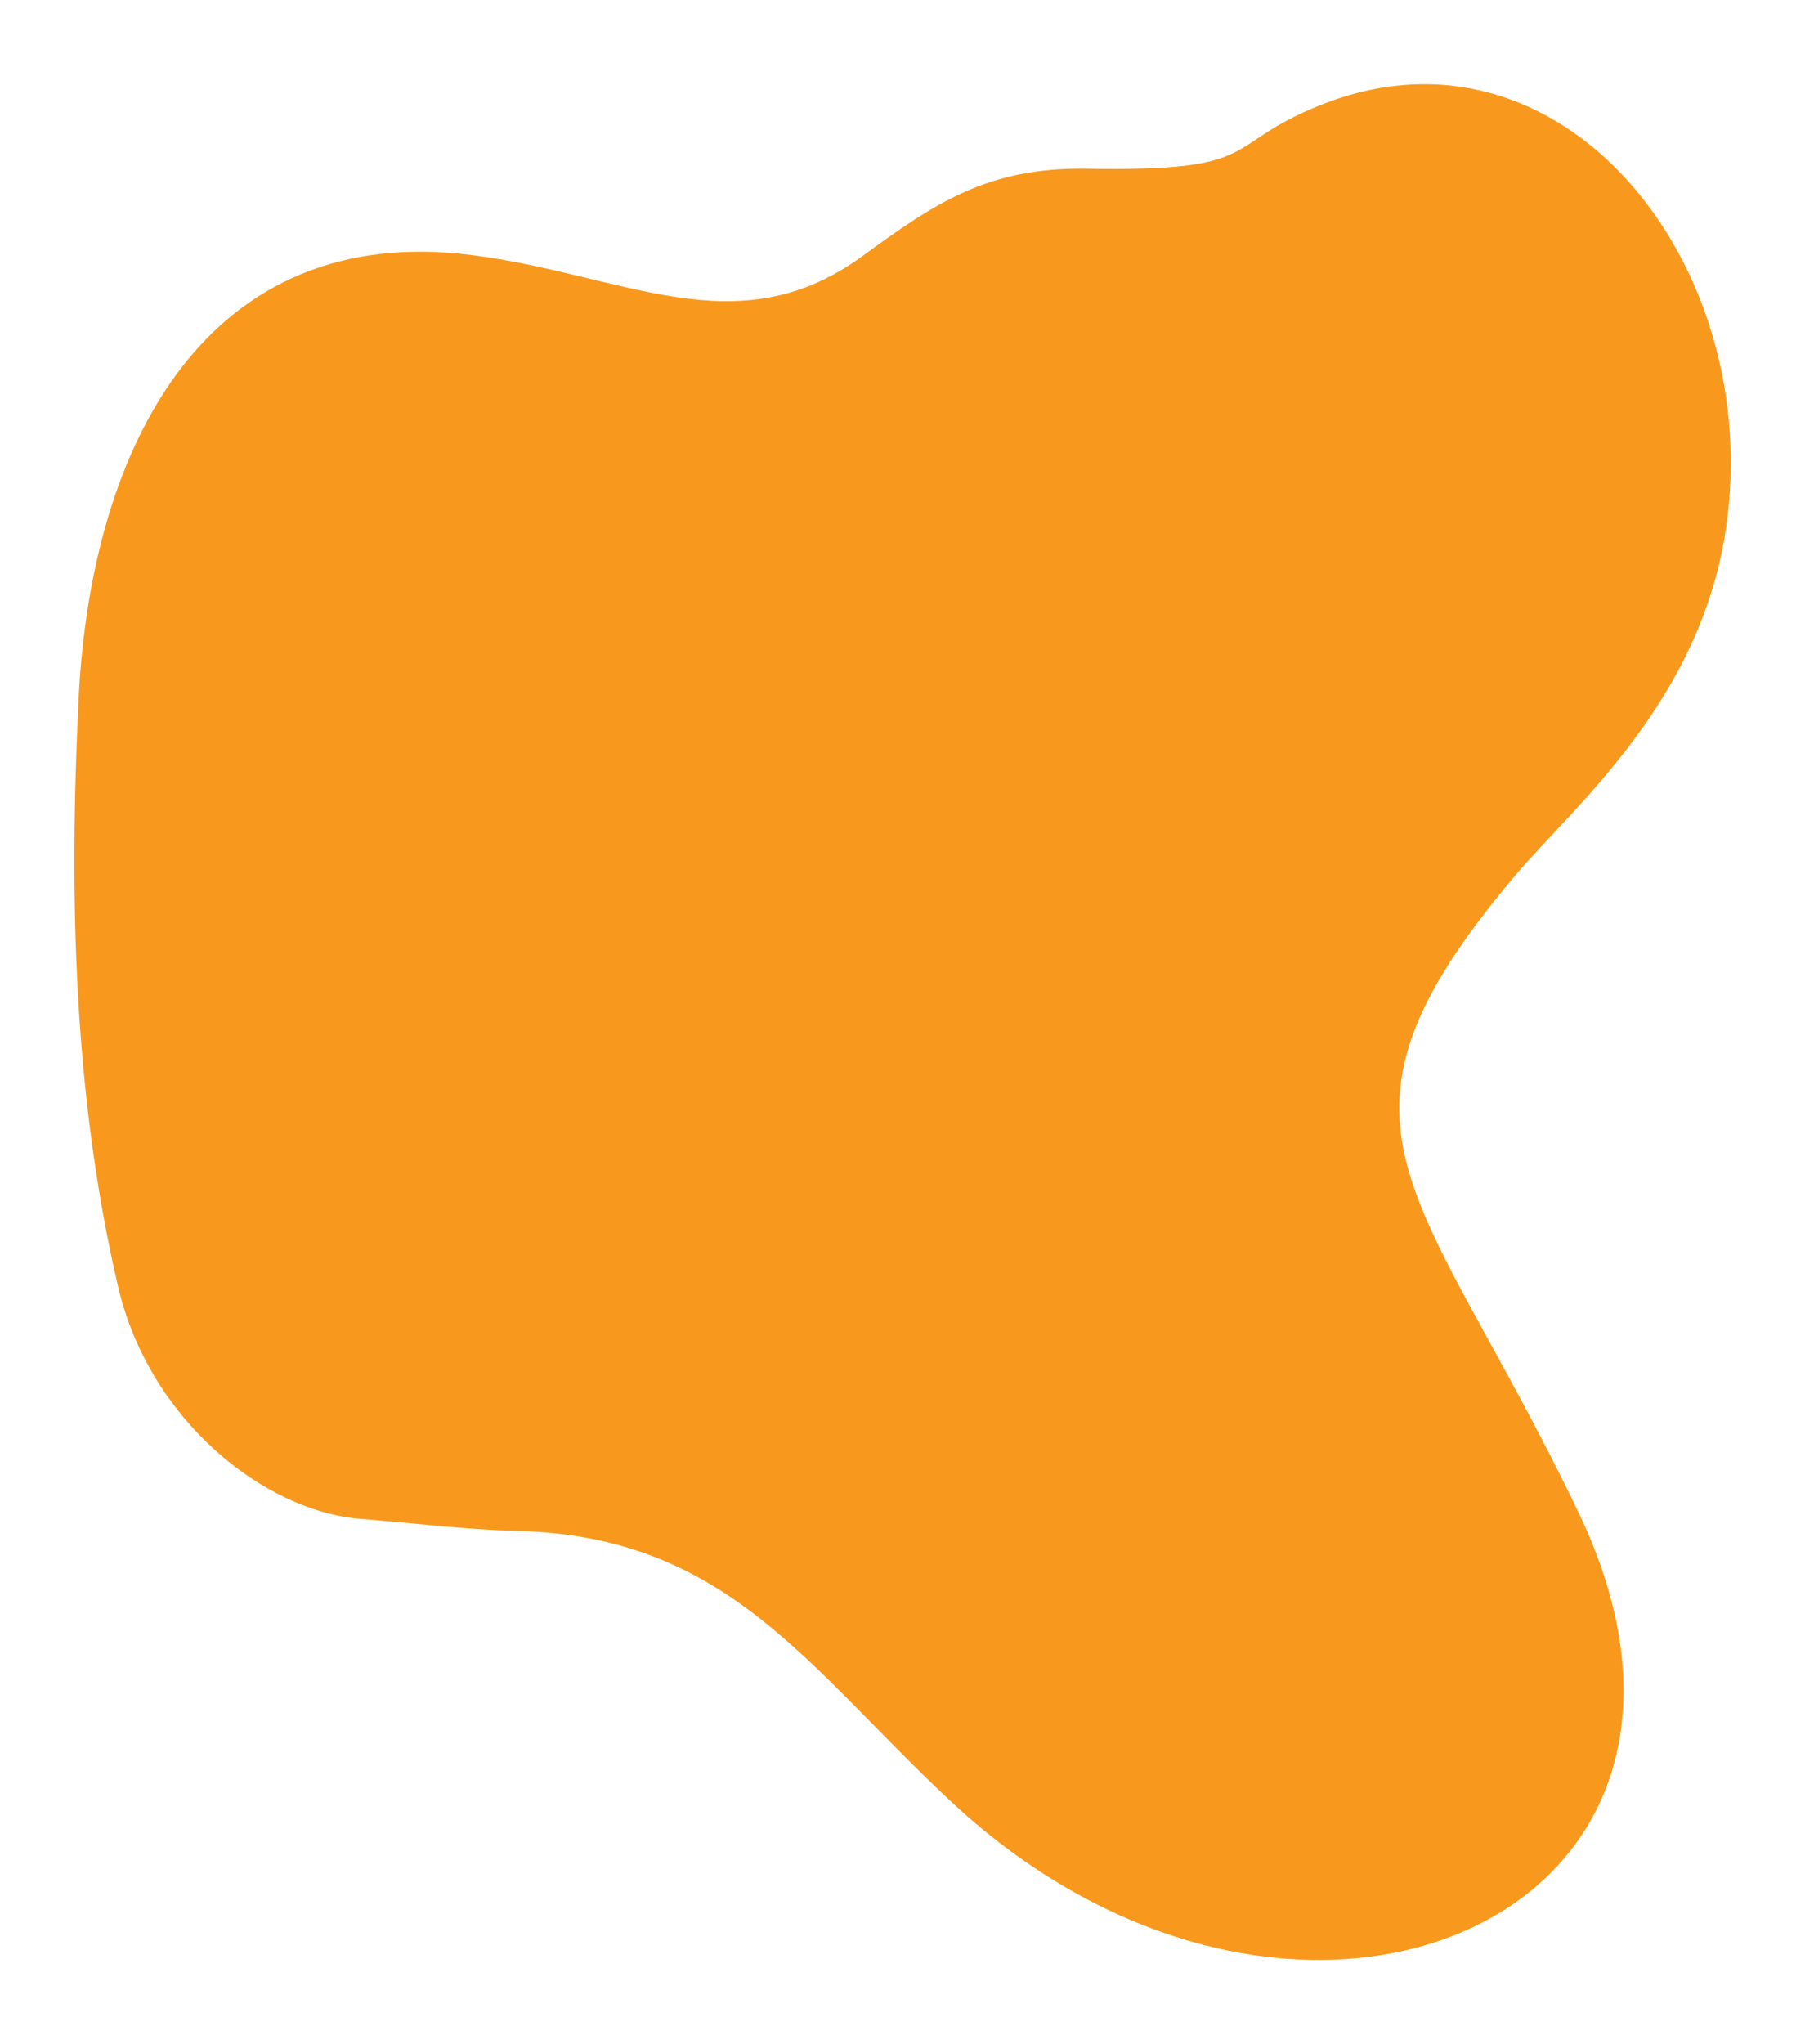
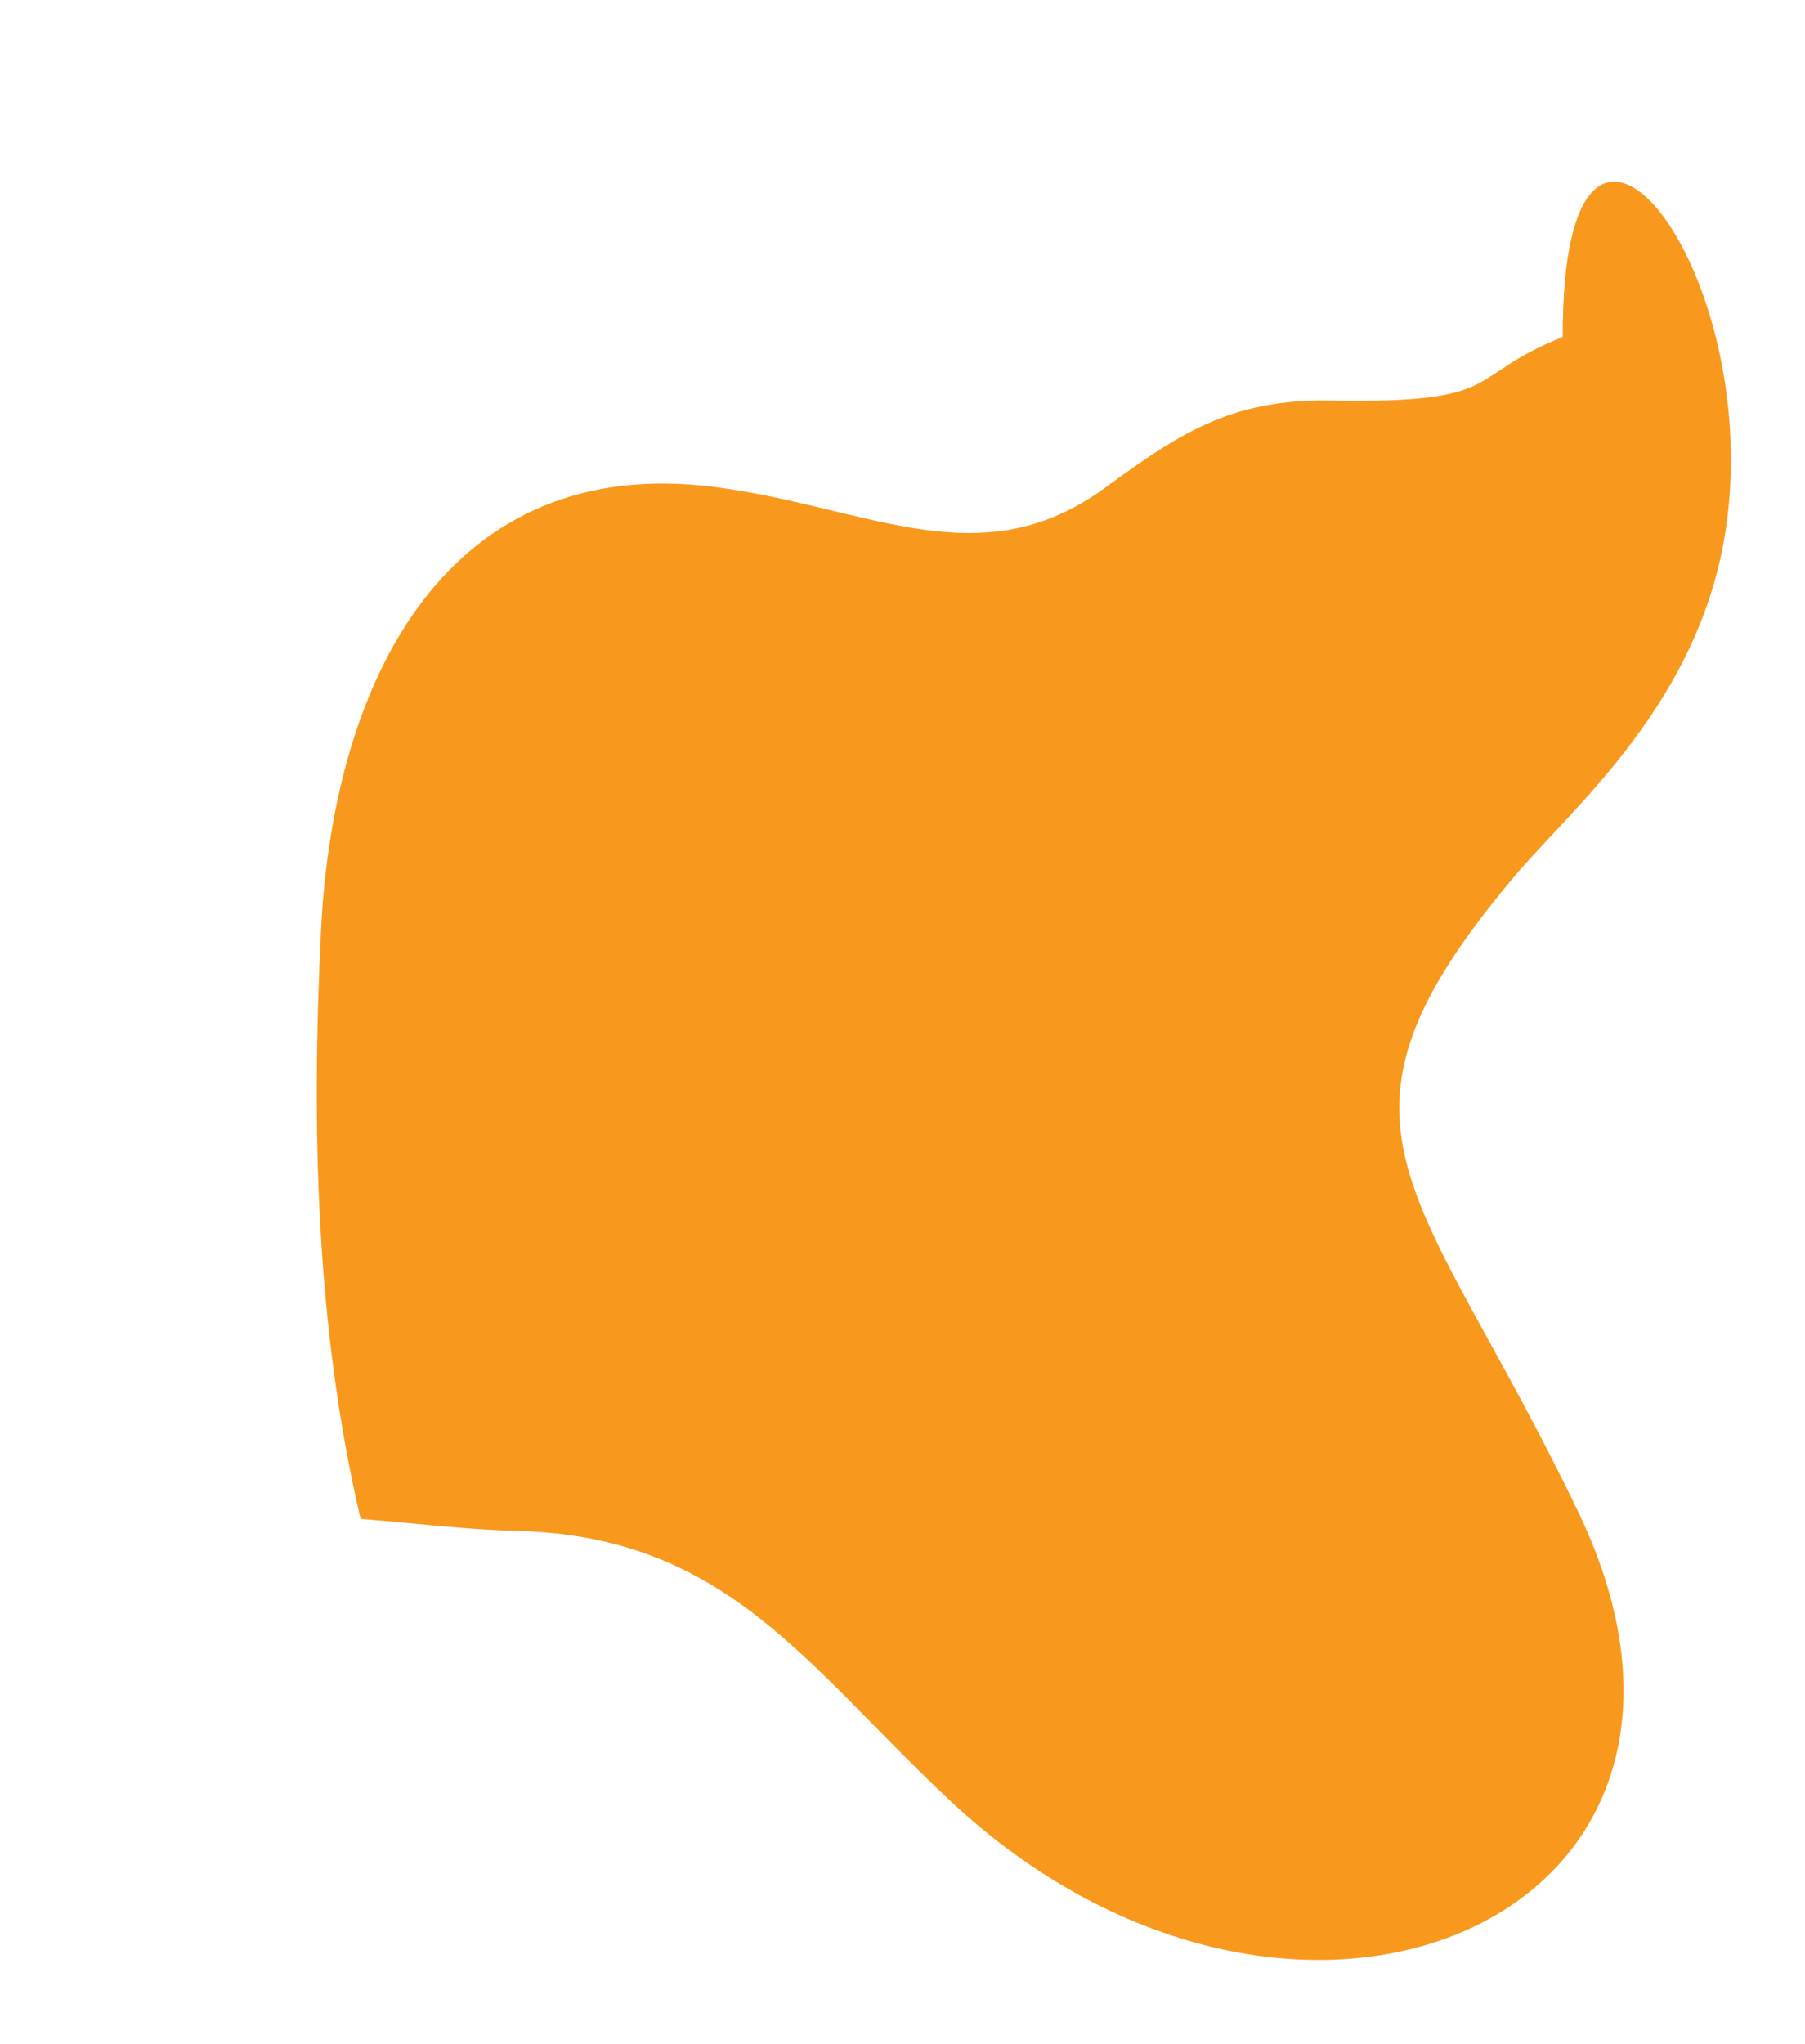
<svg xmlns="http://www.w3.org/2000/svg" id="Layer_1" x="0px" y="0px" viewBox="0 0 1140.9 1291.5" style="enable-background:new 0 0 1140.9 1291.5;" xml:space="preserve">
  <style type="text/css"> .st0{fill:#F8991D;} </style>
  <title>Papa</title>
-   <path class="st0" d="M997.8,955.8c122.7,256.1-178.7,386.1-396.9,182.3c-90.6-84.6-141-167.5-274.1-170.8c-33-0.8-65.9-5-98.9-7.6 c-61-4.8-133.6-62.6-153.2-146.5c-28.4-121.5-31.1-247.9-25-371.9c8-162.2,82.1-301,248-280.2c96.7,12.1,167.7,58.7,247.3,0.8 c46.5-33.9,79.4-56.4,142.4-55.3c112.8,1.9,83.7-14.8,147.2-40.2C987,5.4,1115,166.4,1091.1,332.7c-15.9,110.8-96.8,177-134.1,221.3 C822.4,713.8,898.2,748,997.8,955.8" />
+   <path class="st0" d="M997.8,955.8c122.7,256.1-178.7,386.1-396.9,182.3c-90.6-84.6-141-167.5-274.1-170.8c-33-0.8-65.9-5-98.9-7.6 c-28.4-121.5-31.1-247.9-25-371.9c8-162.2,82.1-301,248-280.2c96.7,12.1,167.7,58.7,247.3,0.8 c46.5-33.9,79.4-56.4,142.4-55.3c112.8,1.9,83.7-14.8,147.2-40.2C987,5.4,1115,166.4,1091.1,332.7c-15.9,110.8-96.8,177-134.1,221.3 C822.4,713.8,898.2,748,997.8,955.8" />
</svg>